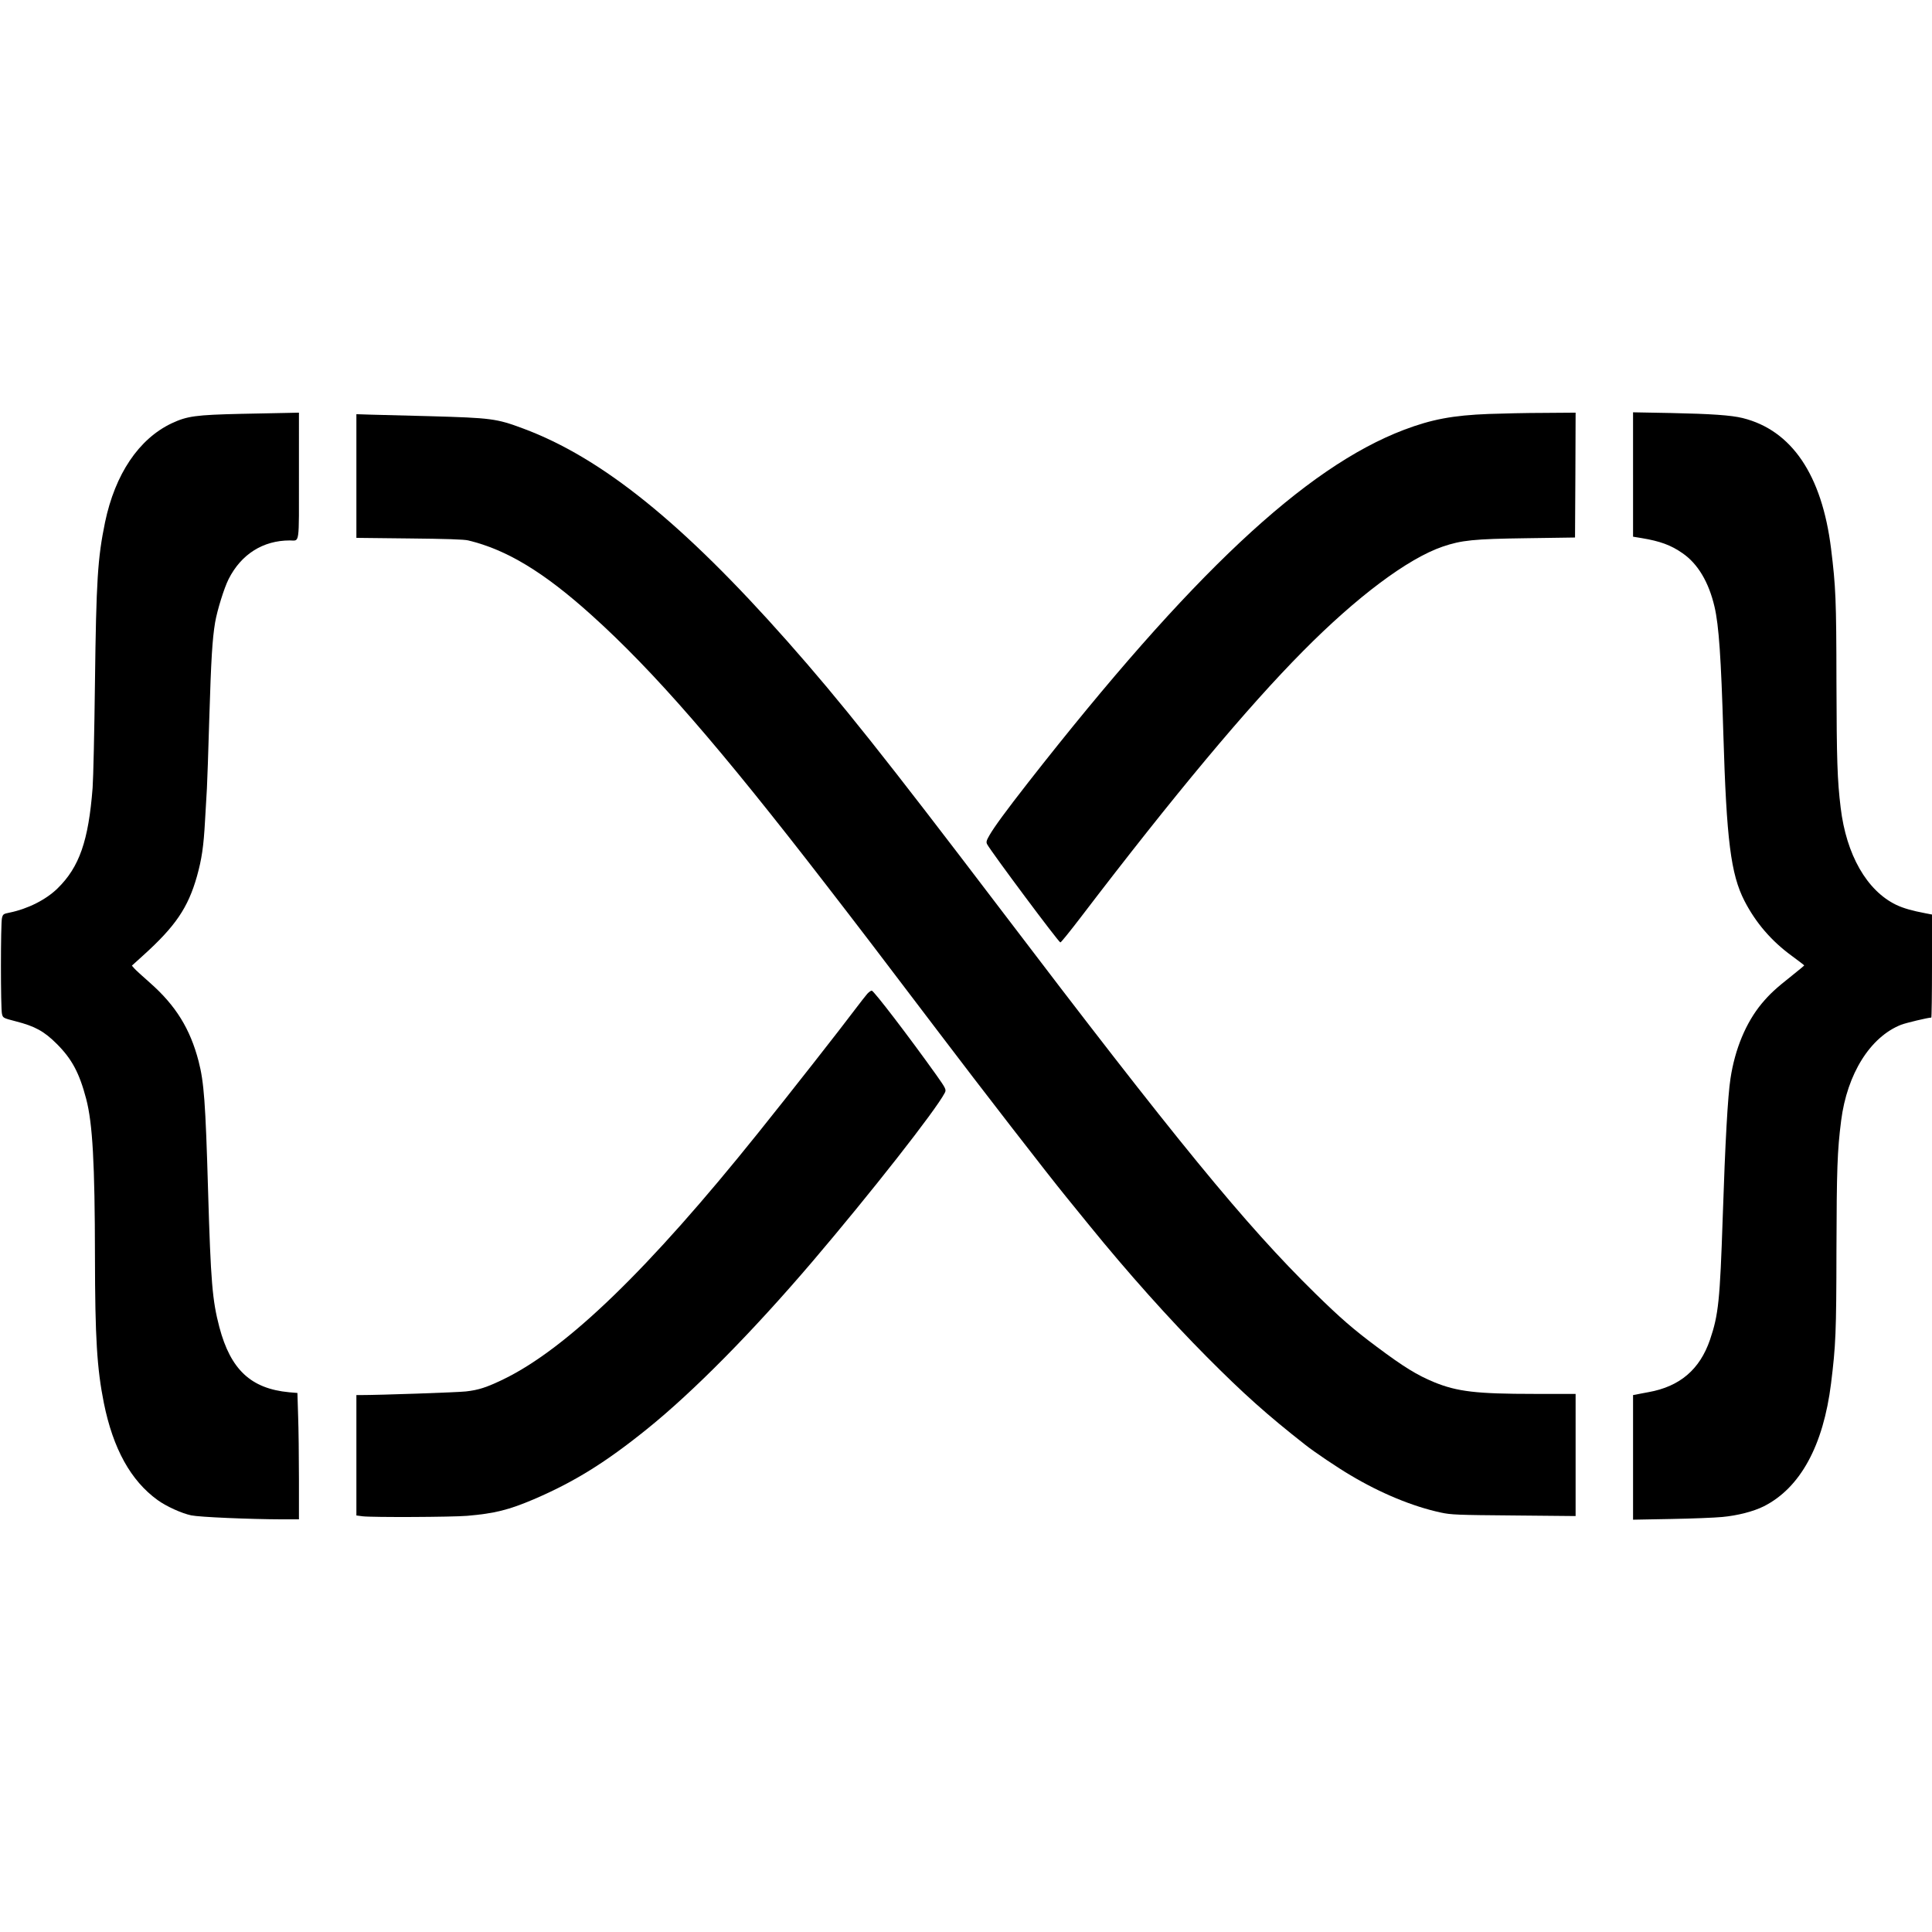
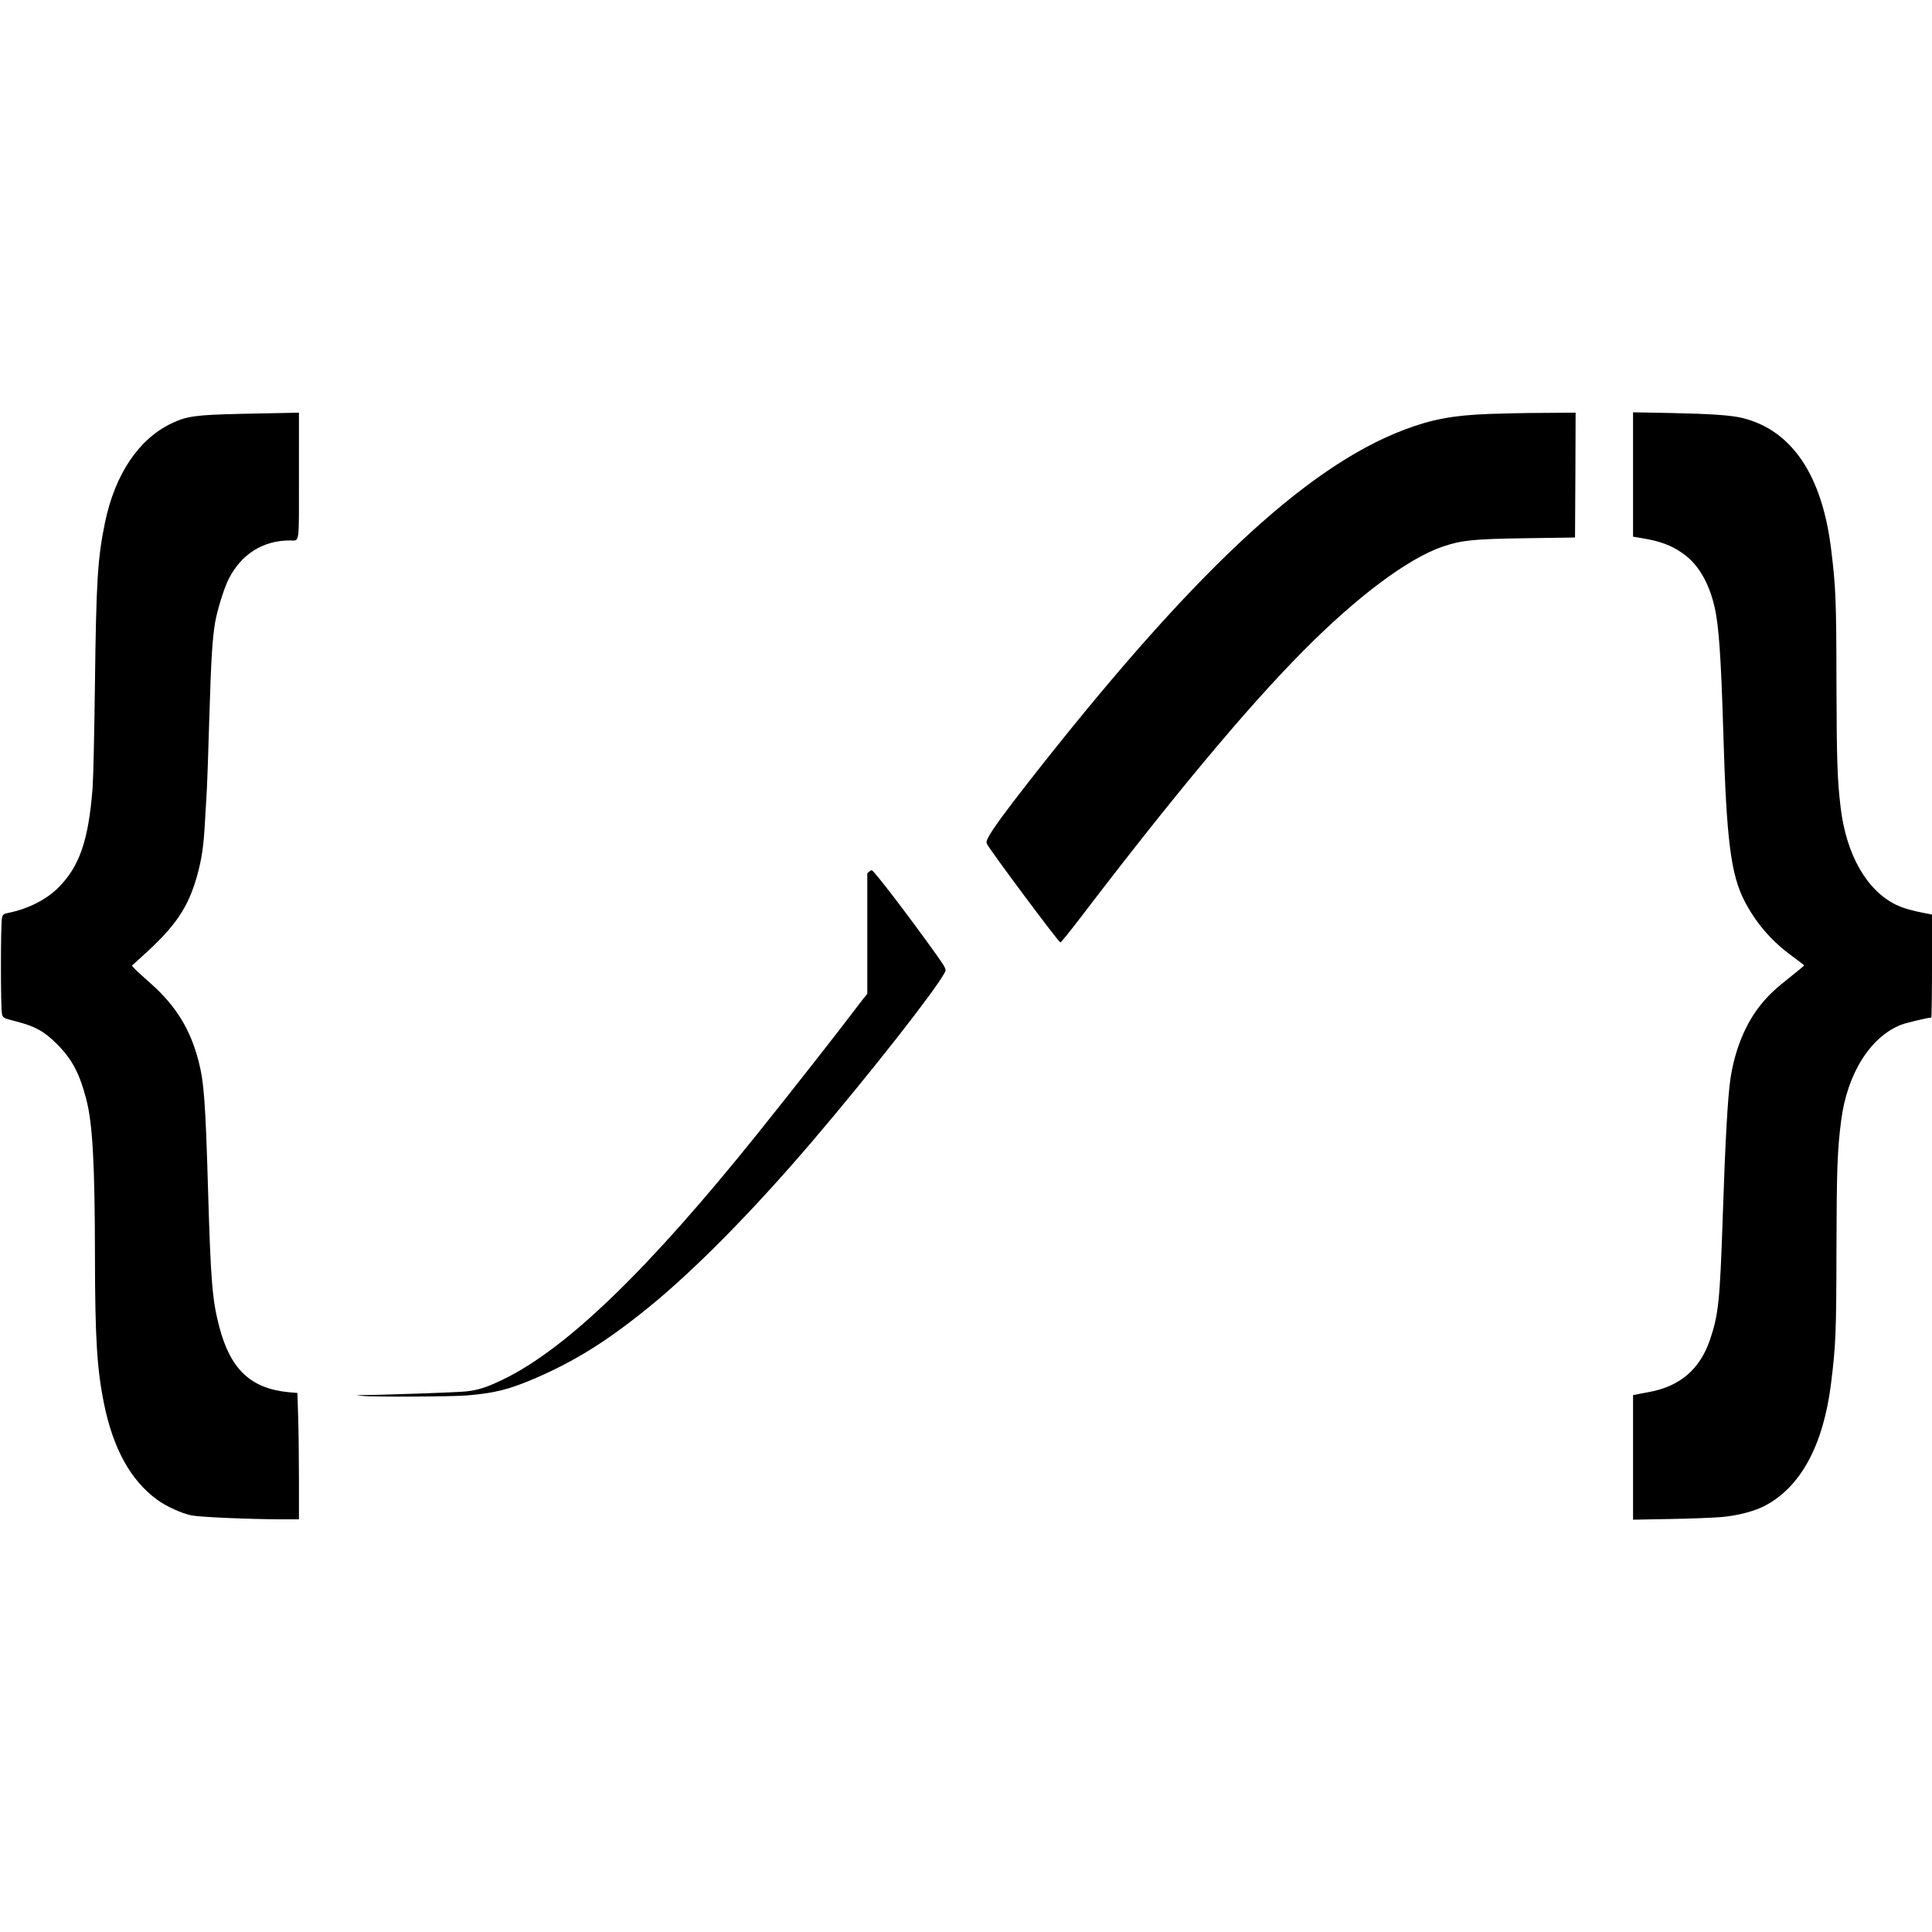
<svg xmlns="http://www.w3.org/2000/svg" version="1" width="2197.333" height="2197.333" viewBox="0 0 1648 1648">
  <path d="M206 353c-39.2.9-46.3 1.9-59.6 8.1-28 13.3-48.2 43.3-56.8 84.4-6.3 30.7-7.5 49.3-8.6 137-.5 41.2-1.4 81.5-2 89.5-3.5 45.2-11.3 67.6-29.9 85.8-9.9 9.7-25.4 17.5-41.1 20.7-5 1-5.5 1.3-6.3 4.5-1.2 4.5-1.2 77.4 0 81.9.8 3.4 1 3.5 11.8 6.3 16.4 4.2 24.2 8.5 35 19.3 12.8 12.8 19.2 24.7 25 46.8 5.5 20.9 7.4 54.9 7.5 134.7.1 69.1 1.7 95.3 7.6 124.8 7.9 39 22.9 66.2 45.9 82.8 7.3 5.3 20.5 11.3 28.6 13 7.2 1.5 49.4 3.3 77.7 3.4H255v-34.3c0-18.9-.3-43.2-.7-53.9l-.6-19.6-7.1-.6c-32.6-3.1-49.9-19.3-59.5-55.6-6-22.9-7.3-38.5-9.6-116-2.2-76.2-3.5-92.9-8.1-110.8-7.2-27.6-19.4-47.4-41.5-66.9-6.3-5.5-12.3-11-13.4-12.3l-2-2.3 9.5-8.6c27.7-25 38.4-40.8 46-67.6 4.1-14.7 5.7-25.4 6.9-47.5.6-10.2 1.3-22.6 1.6-27.5.3-5 1.2-31.4 2-58.9 1.6-51.9 2.6-68.2 5-82.7 1.8-10.4 7.7-29.4 11.5-36.9 10.7-21.2 29.3-33 52.2-33 8.6 0 7.8 5.3 7.8-55.1V352l-9.2.2c-5.1.1-23 .4-39.8.8zM1270 353.1c-30.9 1.2-48.7 4.6-72.3 13.5-84.4 32.1-181.7 123.3-320.7 300.9-19.2 24.6-28.7 37.6-33 45-2.6 4.5-2.9 5.8-2 7.6 3.7 6.8 61.1 83.8 62.5 83.8.6 0 8.4-9.7 17.5-21.6 79.2-103.8 141.8-178.8 189.5-226.9 45.9-46.4 89.3-78.9 119-89.1 16.1-5.5 26.6-6.6 71.5-7.2l41.5-.6.3-53.3.2-53.2-26.7.2c-14.8 0-36 .5-47.3.9zM1393 404.7v53.1l7.3 1.2c15.7 2.6 25.1 6 34.9 12.9 13.1 9 22.4 24.7 27.3 45.7 3.7 15.8 5.6 43.8 7.5 107.9 2.7 91.3 6.4 120.2 18 142.9 9.7 18.8 23 34.3 40.6 47.1 5.7 4.2 10.4 7.8 10.4 8 0 .2-4.8 4.2-10.7 8.9-13.8 10.9-18.8 15.6-25.6 23.7-13.4 16.2-22.8 38.7-26.6 63.9-2.3 14.9-4.5 54.3-6.6 118-2.4 71.5-3.6 83.4-10.9 104.9-8.7 25.3-25.7 39.8-52.4 44.6-4.8.9-9.7 1.8-10.9 2.1l-2.3.4V1296.3l32.3-.6c17.7-.3 37.4-1.1 43.7-1.7 13.1-1.2 26.7-4.7 35.5-9.1 31.1-15.7 50.8-51.7 57.4-104.9 4-32.6 4.5-42.8 4.6-114 .2-68.7.7-84.2 4-110.1 5.1-39.9 24.8-71.4 51.2-81.8 4.2-1.6 23-6.1 25.7-6.1.3 0 .6-19.8.6-43.9v-44l-5.7-1.1c-11.1-2.1-18.9-4.3-24.9-7.2-25-12.1-42.5-42.7-47.3-82.8-2.9-23.8-3.4-40.7-3.6-107-.1-71.2-.6-81.4-4.6-114-7.8-63-33.6-101-75.4-111.4-9.7-2.4-26.9-3.6-61.2-4.3l-32.3-.6v53z" />
-   <path d="M304 406.1v52.7l45.3.5c30.4.3 46.8.8 50.2 1.7 32.8 7.9 64.5 27.1 105.2 63.8 52.9 47.6 108.9 112 199.4 229.2 27.7 35.8 45.8 59.5 96.6 126.5 35.6 47 92.9 121 108.8 140.5 3.4 4.1 12.1 14.9 19.5 24 33.4 41.1 68.4 80.2 100.5 112.5 31.1 31.3 51.7 49.7 84 75 7.7 6.1 27.6 19.5 38.5 25.9 25.8 15.4 53.2 26.7 77 31.8 8.7 1.9 13.9 2.1 62.3 2.5l52.7.5V1189h-35.4c-49 0-65.5-1.9-85.3-10-14.5-6-25.8-12.9-48.8-30.1-20-14.9-31.3-24.7-52.9-45.9-59.4-58.3-118.2-130.1-268.6-328-98.5-129.5-136-176.7-181.4-228-89.5-101.1-158.4-156.6-225.4-181.5-22.8-8.5-27-9-79.7-10.5-20.9-.5-43.5-1.1-50.2-1.3l-12.3-.4v52.8z" />
-   <path d="M739.8 847.7c-1.4 1.6-6 7.5-10.4 13.3-11.5 15.4-55.1 71-82.8 105.5-93.2 116.2-163.1 183.8-217.1 210-14.3 6.9-21.2 9.2-32.1 10.4-6.9.8-73.5 3.1-90.1 3.1H304V1292.7l5.3.7c8.4 1 76.1.7 89.2-.4 23.4-2 35.4-5 56.8-14.1 34.5-14.8 61.3-31.4 96.7-60 39.6-31.9 89.9-82.9 141.1-142.9 49.4-58 105-128.8 112.8-143.8 1.4-2.7 1-3.6-7.2-15.2-23.4-32.8-53.4-72-55.1-72-.7 0-2.4 1.2-3.8 2.7z" />
+   <path d="M739.8 847.7c-1.4 1.6-6 7.5-10.4 13.3-11.5 15.4-55.1 71-82.8 105.5-93.2 116.2-163.1 183.8-217.1 210-14.3 6.9-21.2 9.2-32.1 10.4-6.9.8-73.5 3.1-90.1 3.1H304l5.3.7c8.4 1 76.1.7 89.2-.4 23.4-2 35.4-5 56.8-14.1 34.5-14.8 61.3-31.4 96.7-60 39.6-31.9 89.9-82.9 141.1-142.9 49.4-58 105-128.8 112.8-143.8 1.4-2.7 1-3.6-7.2-15.2-23.4-32.8-53.4-72-55.1-72-.7 0-2.4 1.2-3.8 2.7z" />
</svg>